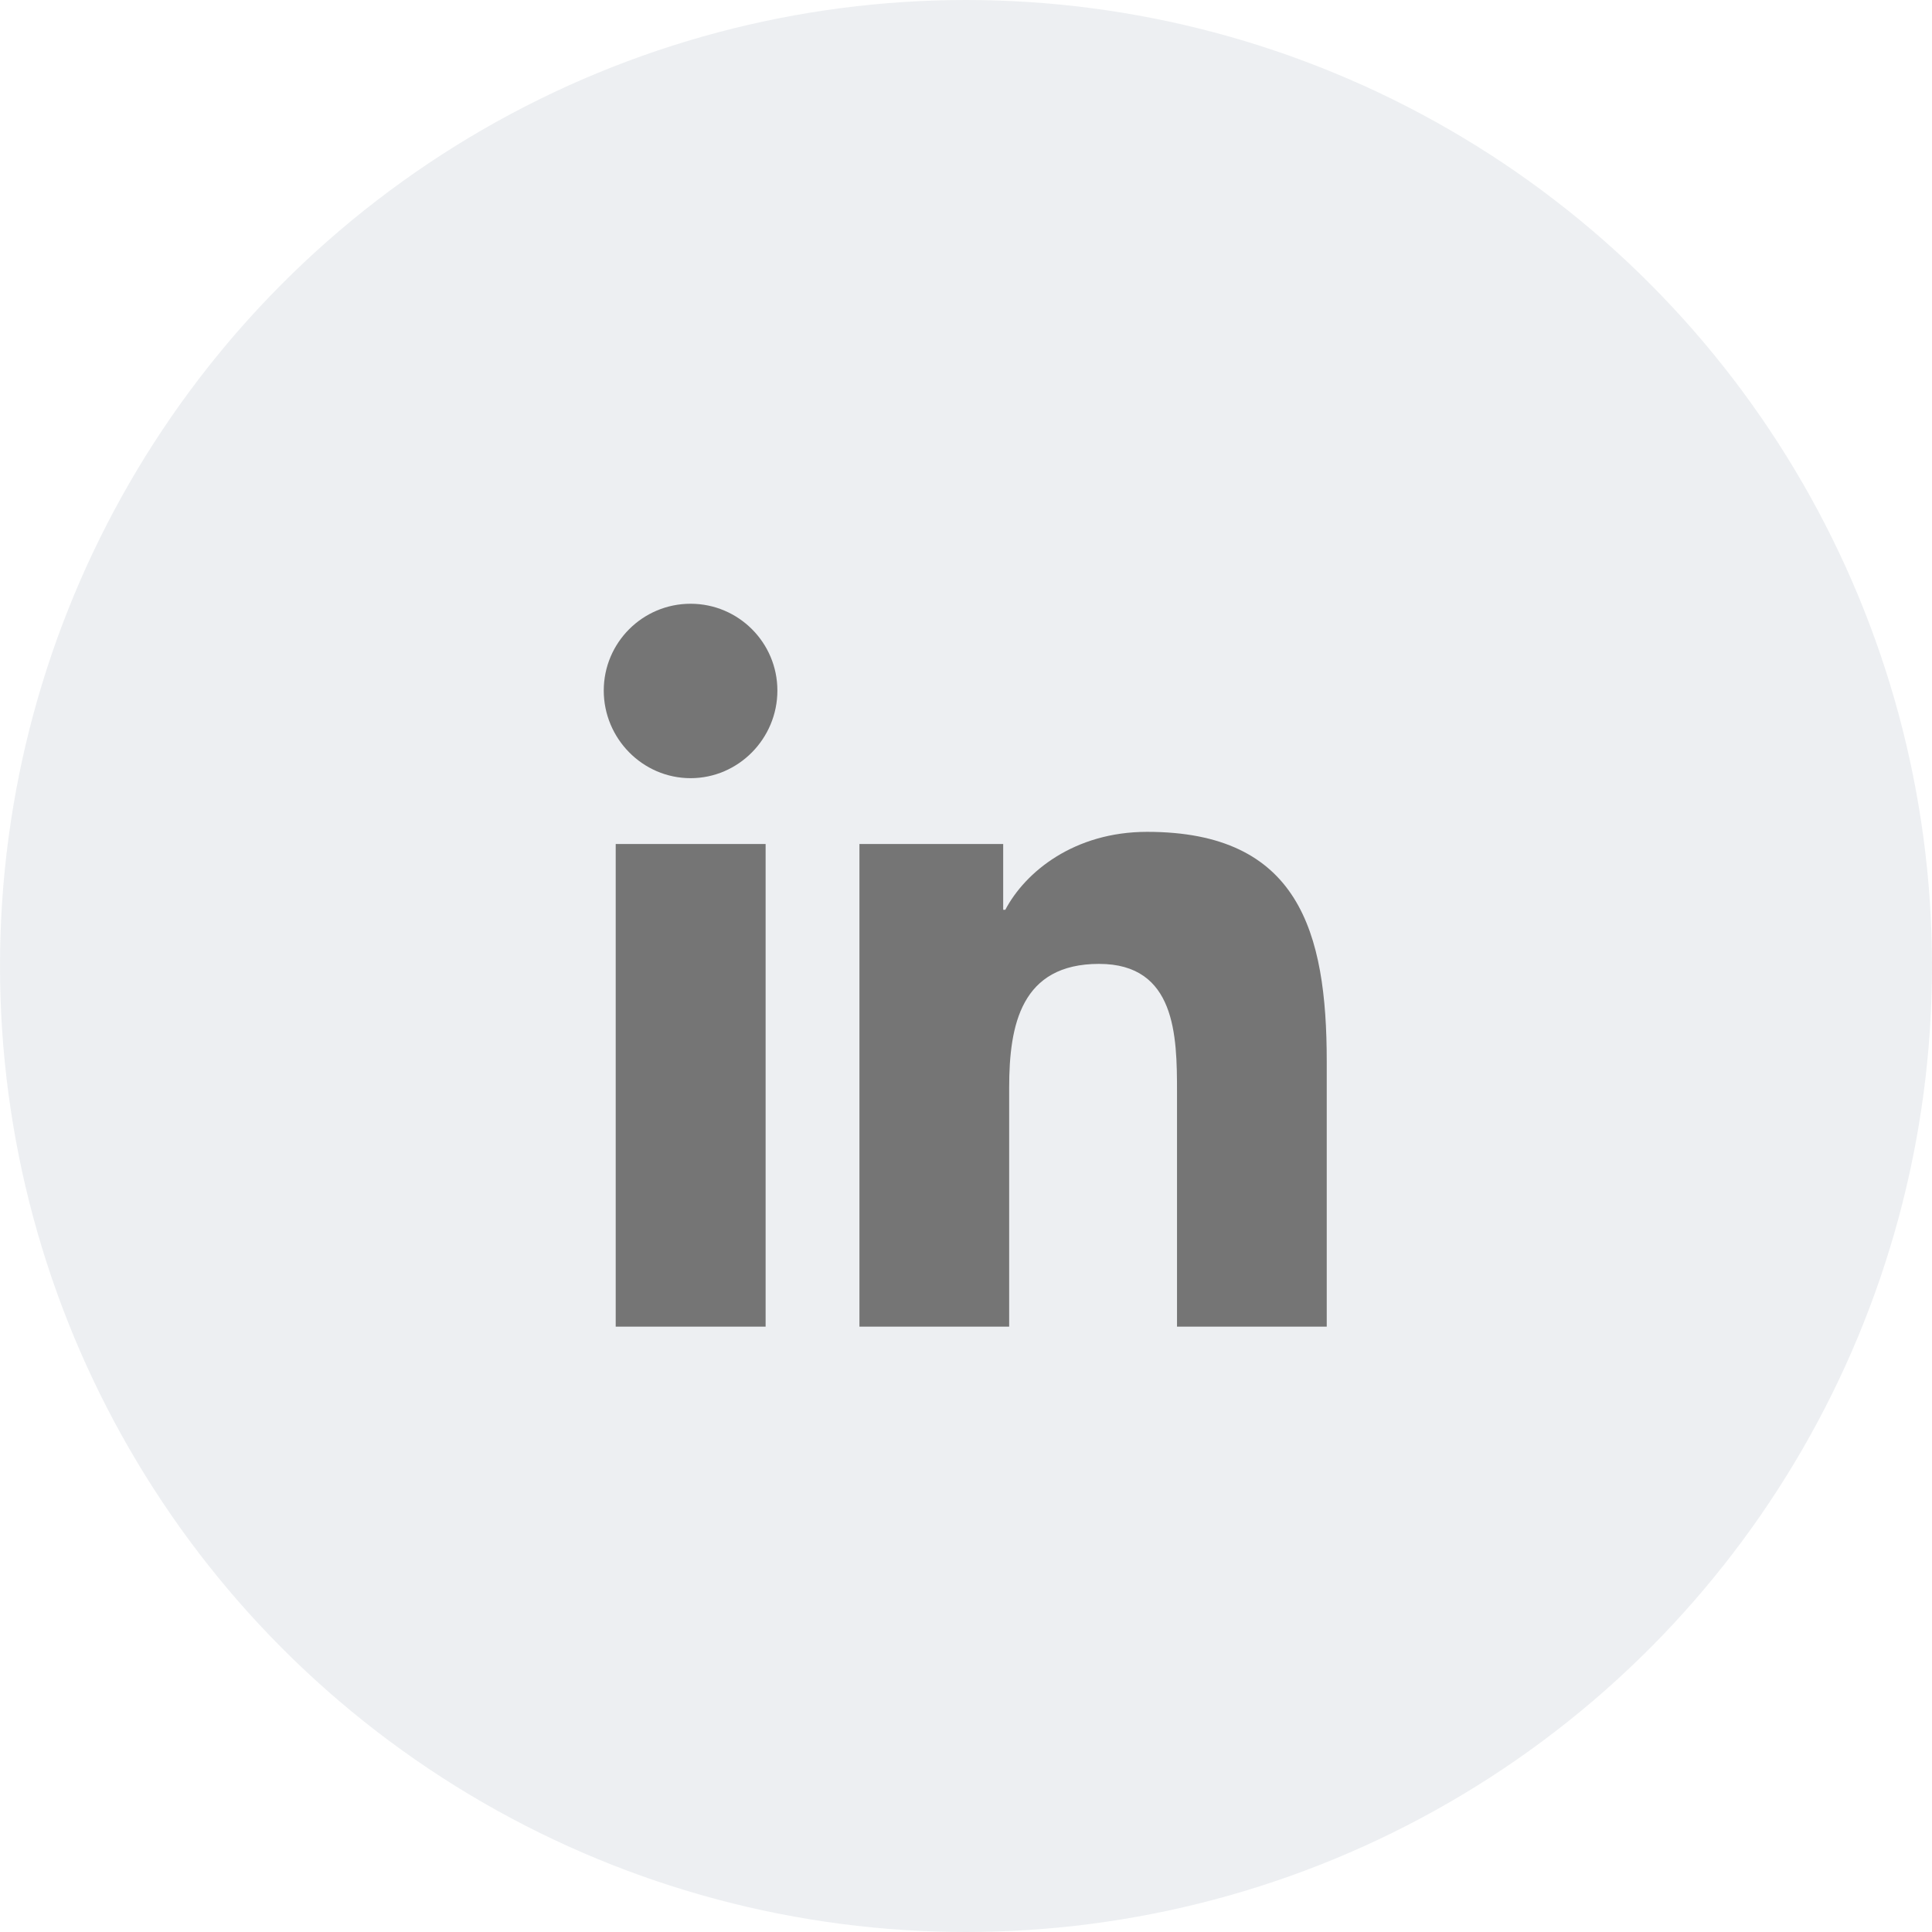
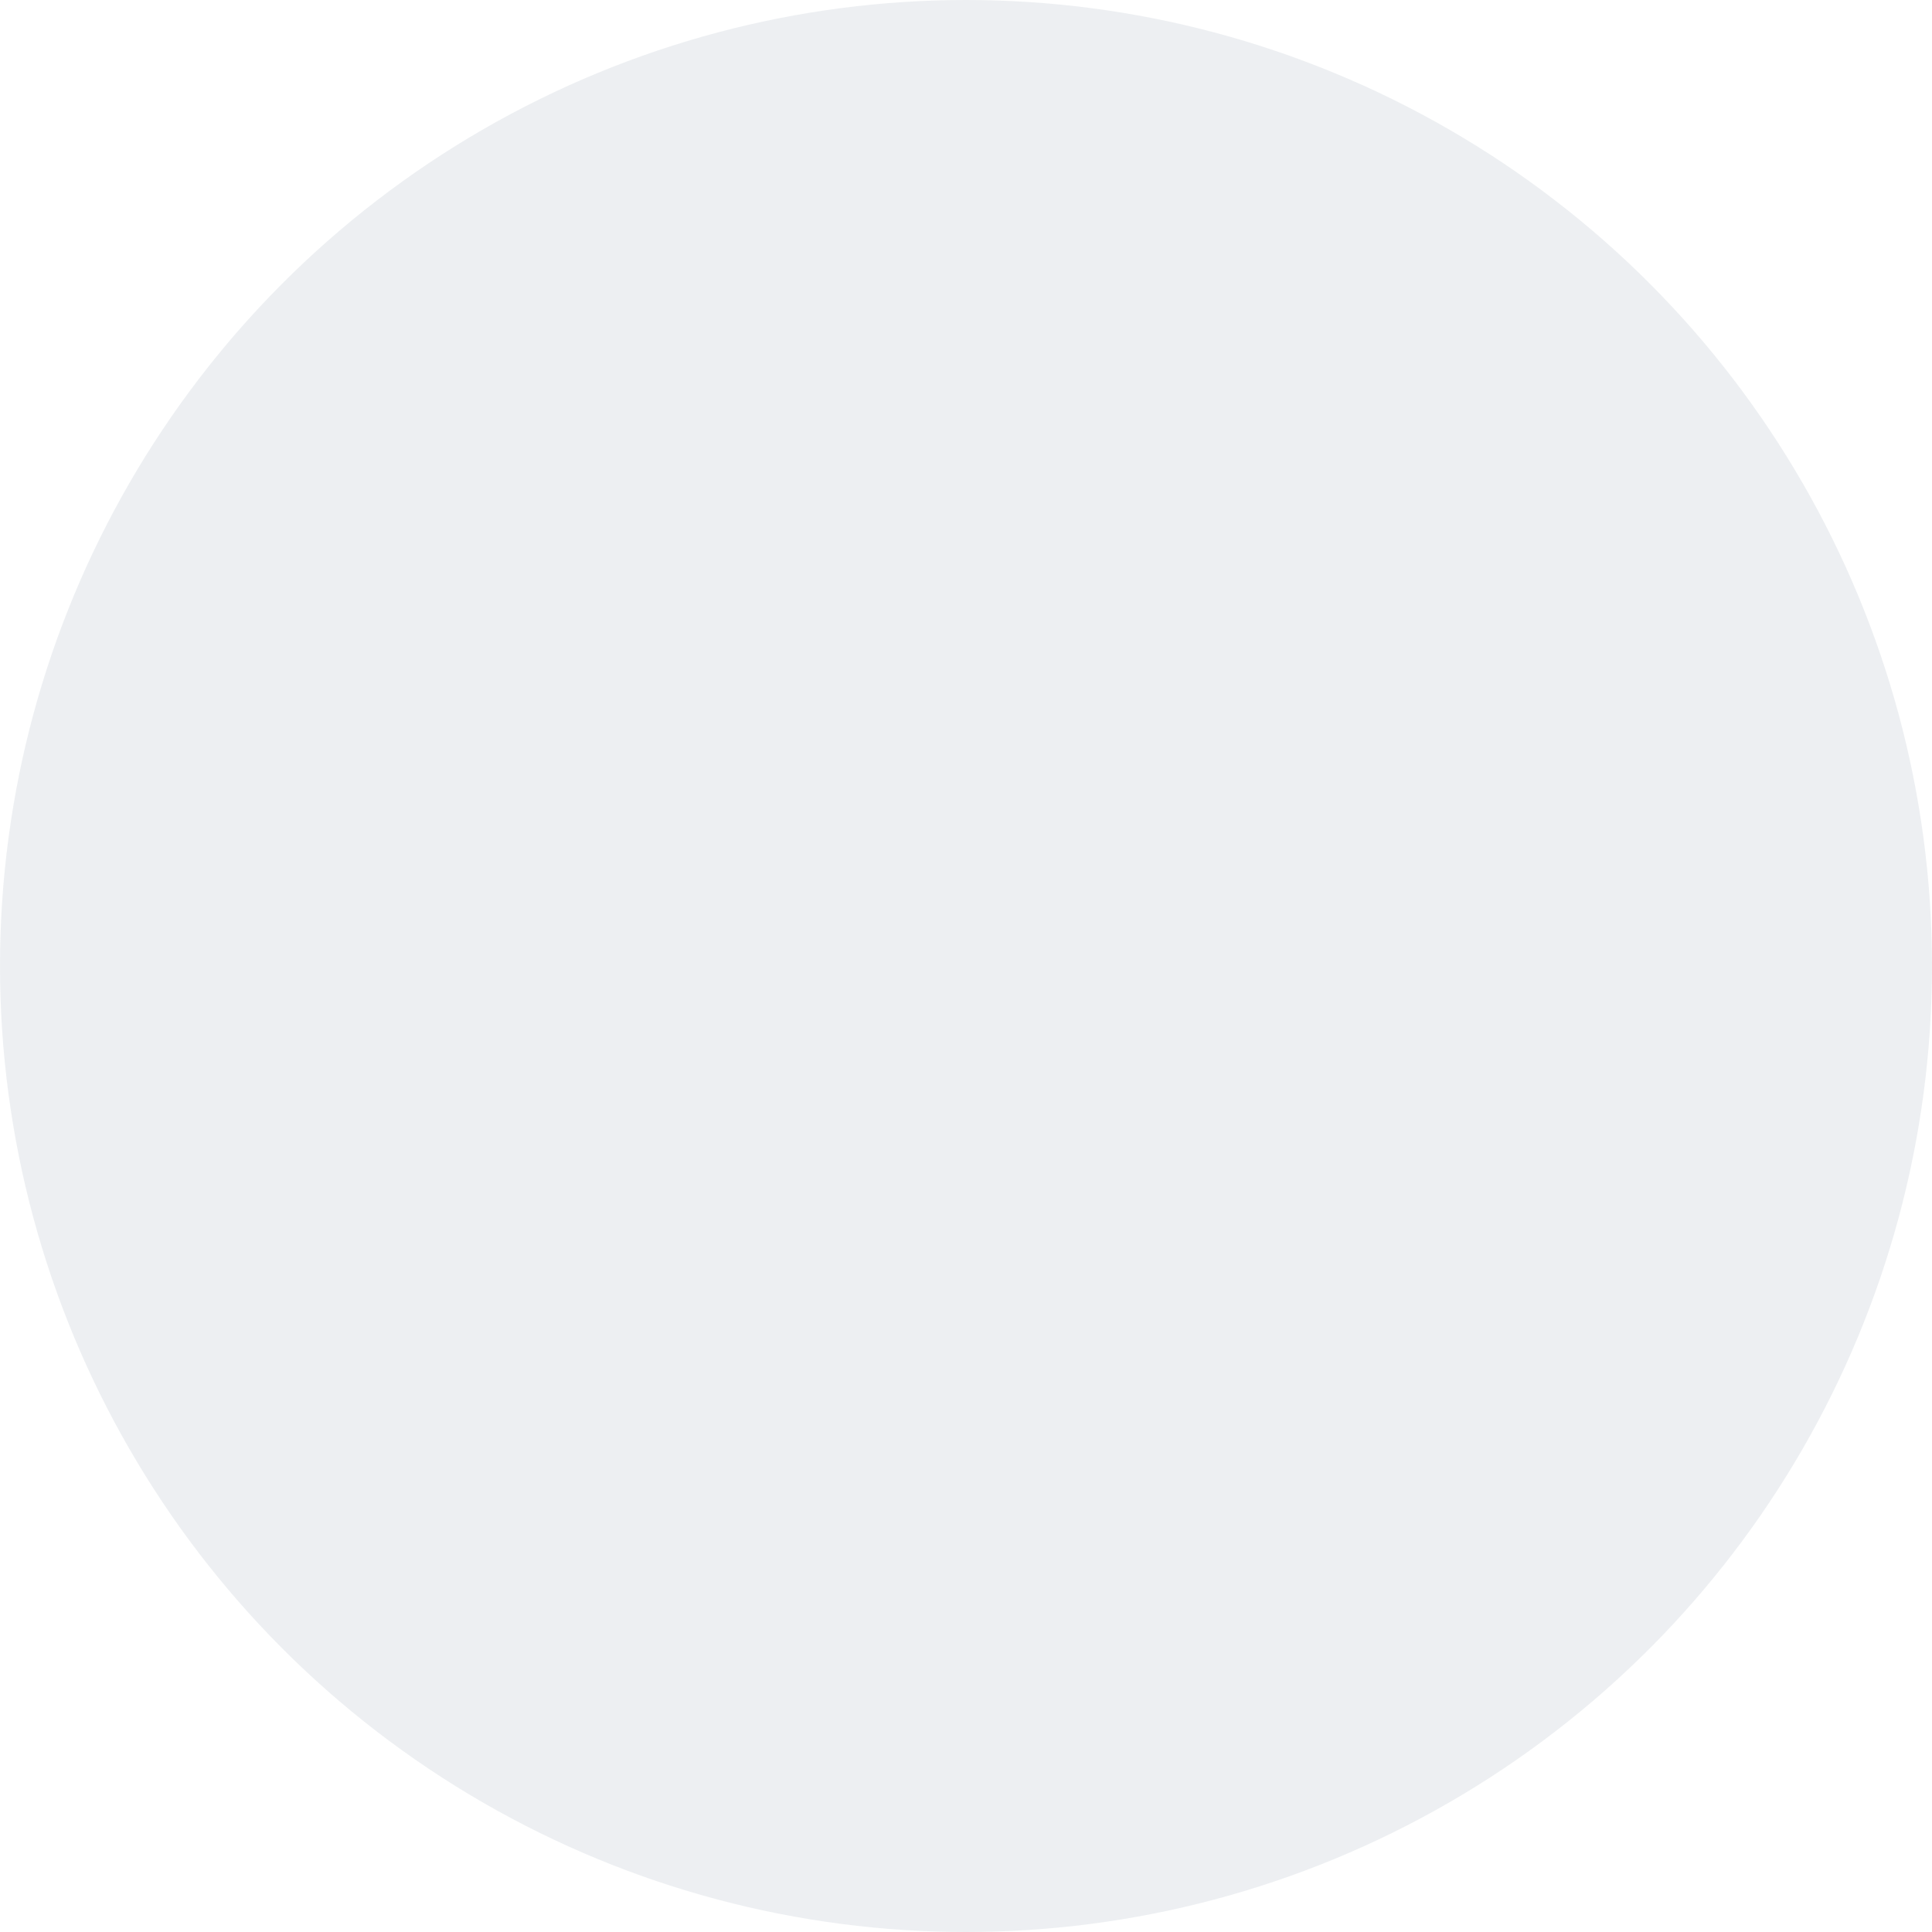
<svg xmlns="http://www.w3.org/2000/svg" height="32" viewBox="0 0 32 32" width="32">
  <g fill="none" fill-rule="evenodd" opacity=".54">
    <circle cx="16" cy="16" fill="#dee2e7" r="16" />
-     <path d="m2.681 11.973h-2.483v-7.994h2.483zm-1.243-9.084c-.794 0-1.438-.657-1.438-1.451s.644-1.438 1.438-1.438 1.438.644 1.438 1.438-.644 1.451-1.438 1.451zm10.535 9.084h-2.478v-3.891c0-.927-.019-2.117-1.291-2.117-1.291 0-1.489 1.008-1.489 2.05v3.958h-2.48v-7.994h2.381v1.09h.035c.331-.628 1.141-1.291 2.349-1.291 2.512 0 2.975 1.654 2.975 3.803v4.391z" fill="#000" fill-rule="nonzero" transform="translate(10 10)" />
  </g>
</svg>